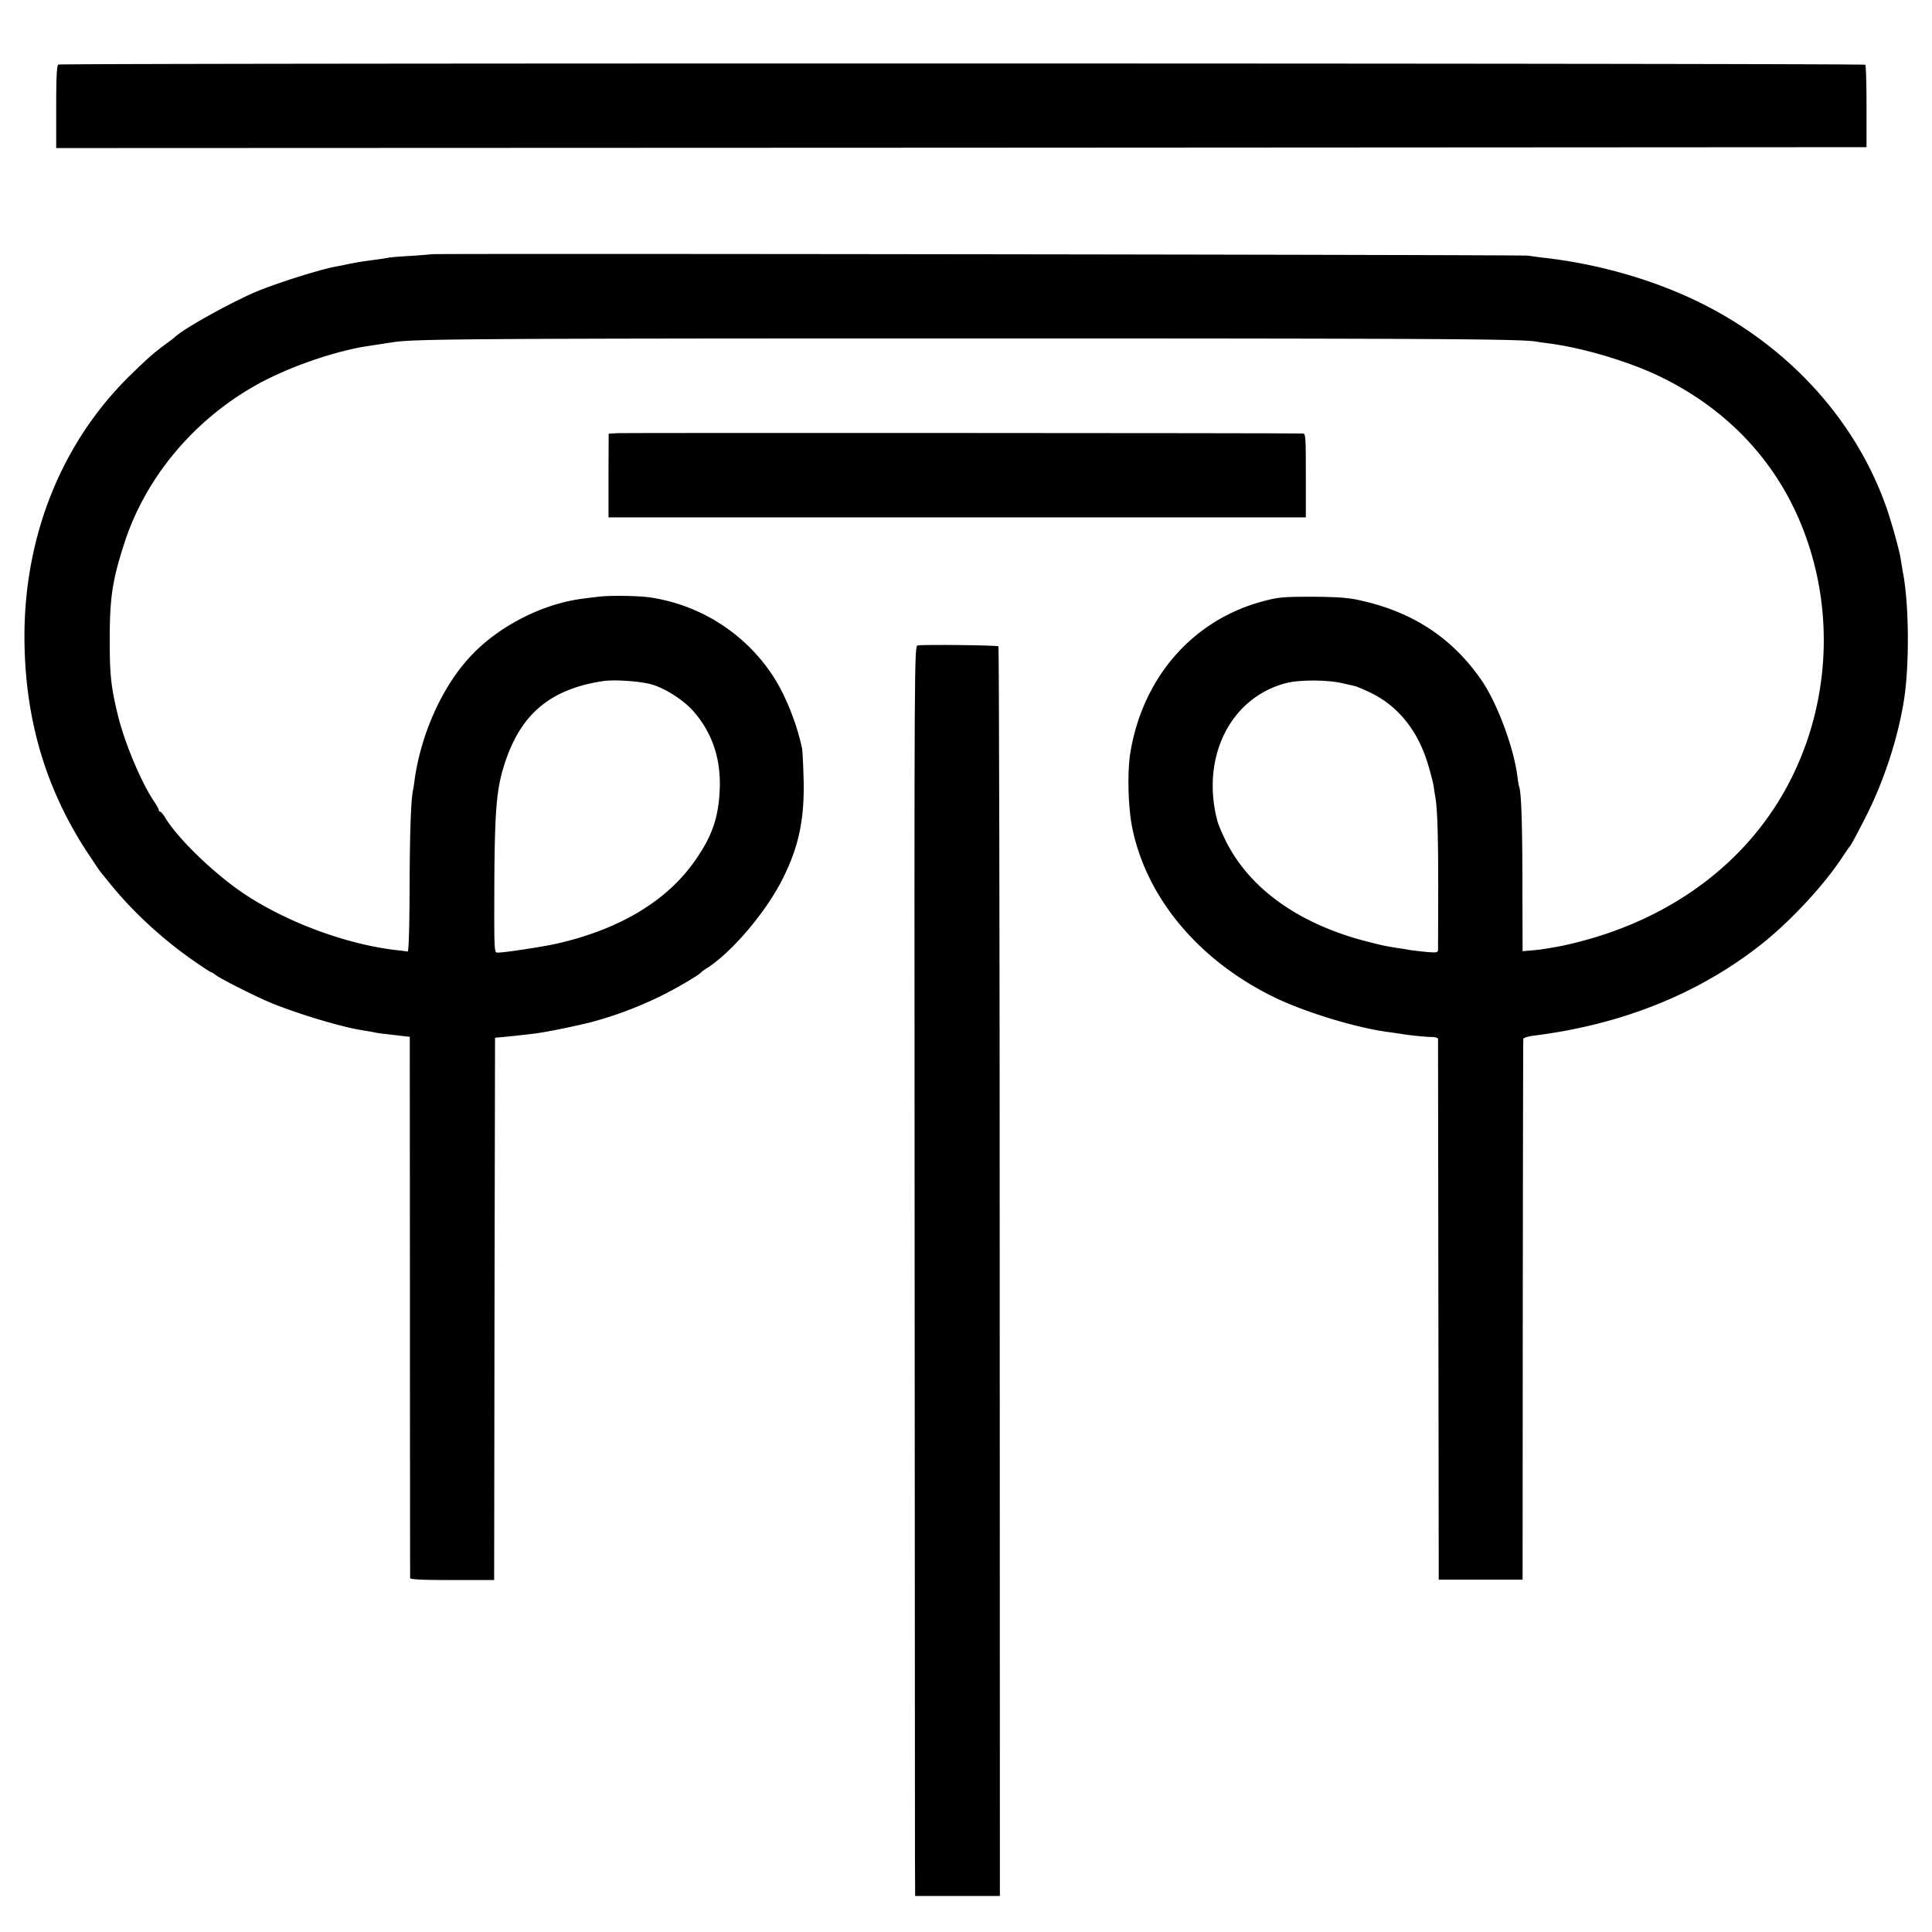
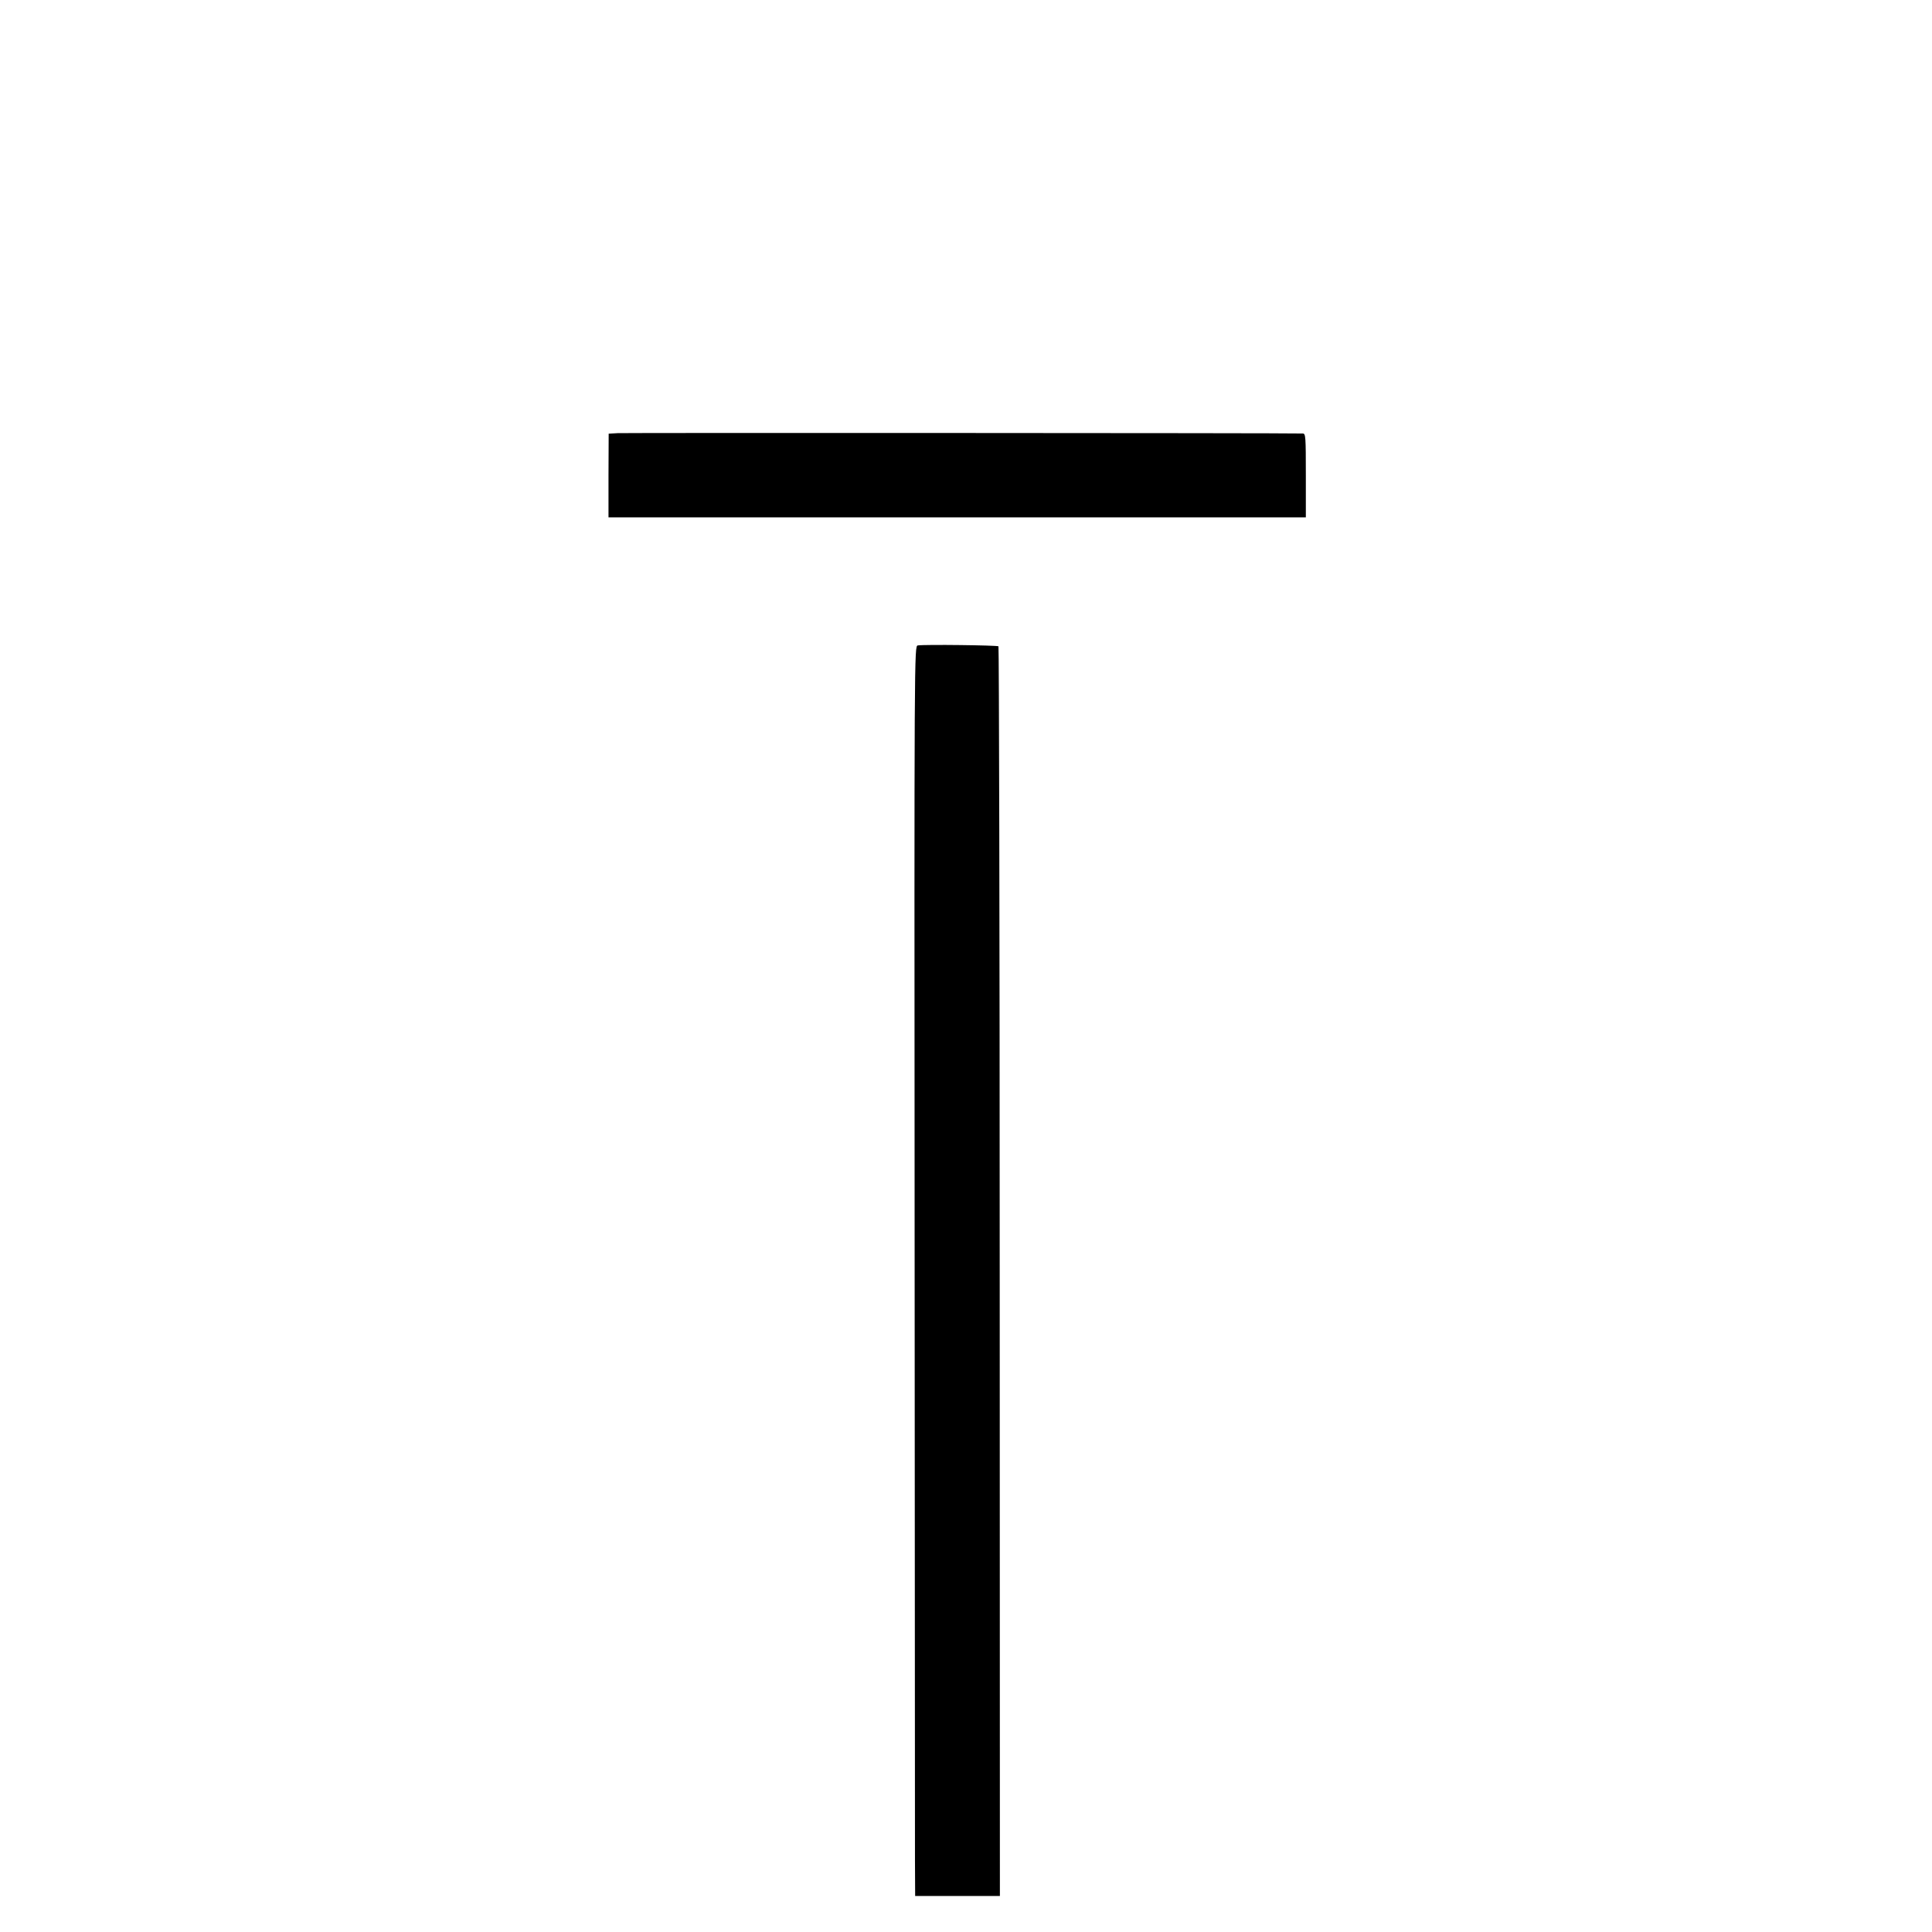
<svg xmlns="http://www.w3.org/2000/svg" version="1" width="1444" height="1444" viewBox="0 0 1083 1083">
-   <path d="M32.7 36.2c-.9.5-1.2 7.5-1.2 23.8v23l507.4-.2 507.4-.3V59.7c0-12.5-.3-23.1-.7-23.4-.8-.9-1011.5-1-1012.9-.1zM241.8 142.5c-.2.1-5 .5-10.8.9-5.8.3-11.6.8-13 1-1.4.3-5.9 1-10 1.5-7.2 1-9.3 1.4-15 2.6-1.4.3-3.5.7-4.7.9-10.3 2-35.3 10-46.3 14.8-15.9 7.1-39.7 20.5-44 24.8-.3.3-3 2.4-6.2 4.7-6.1 4.6-8.1 6.3-17.8 15.7-38.8 37.4-60.2 89.8-60.3 147 0 45.4 11.4 84.8 34.9 120.9 3.6 5.4 6.9 10.4 7.4 11 .5.7 2.6 3.2 4.6 5.7 12.5 15.7 28.4 30.6 45.4 42.8 5.8 4.1 11.2 7.7 12 8 .8.3 2.2 1.1 3 1.8 2.5 2 21.9 11.8 30.5 15.4 15.3 6.3 39.5 13.6 51.5 15.5 1.9.3 4.8.8 6.4 1.1 1.6.4 4 .7 5.5.9 1.4.1 5.3.6 8.7 1l6.1.7.1 151.2c0 83.1.1 151.6.1 152.2.1.8 7 1.1 23.6 1.1H277l.2-152 .3-152 3.5-.3c4.4-.4 12-1.2 18.5-2 6-.7 21.7-3.9 31-6.2 13.8-3.6 27.5-8.7 41-15.4 8.2-4.1 20.3-11.2 21.5-12.7.3-.4 1.7-1.4 3.3-2.4 14.1-9 33.5-31.9 42.7-50.6 8.7-17.5 11.9-32.6 11.5-54.1-.2-8.5-.6-16.9-.9-18.5-3.3-15.3-9.8-31-17.3-42.1a99.97 99.97 0 0 0-67.8-42.5c-6.8-1-22.9-1.2-29-.4-1.6.2-5.3.6-8.1 1-23.1 2.7-48.5 15.7-64.3 33.1-15.3 16.7-26.9 42.5-30.6 67.9-.3 2.3-.7 5.2-1 6.5-1.2 6.1-1.8 24.3-1.9 56-.1 22.4-.5 34.5-1.1 34.4-.5-.1-3.4-.5-6.4-.8-28.3-3.3-61.7-15.8-85.6-31.8-16.7-11.2-37.4-31.3-44.1-42.8-1-1.6-2.2-3-2.6-3-.4 0-.8-.4-.8-1 0-.5-1.2-2.6-2.6-4.7-7.1-10.4-16.5-32.7-20.3-48.3-3.9-16-4.6-22.8-4.6-42.5 0-23.3 1.5-33.4 8.2-54 11.8-36.6 38.7-68.9 73.8-88.6 16.6-9.3 40.1-17.8 59.5-21.4 2.5-.4 15.3-2.4 19-2.9 12.3-1.6 52.2-1.9 319.5-1.9 263.3 0 311.7.3 319.7 1.8 1.1.2 3.9.6 6.2.9 19.1 2.3 45.7 10.2 63.4 18.8 39.5 19.2 67.9 50.6 81.9 90.8 17.7 50.4 10.7 107.3-18.5 151.5-25.6 38.6-66.9 65.5-117.7 76.5-5.3 1.1-12.6 2.3-16.3 2.6l-6.7.6-.1-36.3c0-34.3-.6-52.5-1.8-55.9-.3-.8-.7-3.4-1-5.7-2-16.1-11.3-41.1-20-53.8-16.4-23.9-38.9-38.7-68.8-45.1-6.2-1.4-12.8-1.8-26.3-1.9-15.8 0-19.1.3-27 2.4-39.4 10.3-67.7 42.3-74.8 84.6-1.8 10.3-1.4 29.5.7 41 7.6 40.4 37.7 76.4 81.1 97.1 17.4 8.2 44.4 16.4 62.5 18.9 2.5.3 5.6.8 7 1 6.2 1 14.8 1.8 17.8 1.8 1.7 0 3.2.4 3.3 1.1 0 .6.1 69 .2 152.1l.2 151h47l.1-151c.1-83.1.2-151.5.3-152.1 0-.6 2.5-1.4 5.4-1.8 50-6.2 93.4-23.7 128.7-51.8 16.2-13 34.1-32.3 44.4-47.8 2-3 4.1-6.1 4.8-6.9.6-.7 4.6-8.2 8.8-16.5 10.4-20.5 18.3-45.1 21.5-66.6 2.8-19.4 2.6-50.8-.5-68.5-.6-3.3-1.3-7.6-1.6-9.5-.7-4.6-5-19.9-7.6-27.5-17.8-51.7-58.4-95-111.7-119.1-24.6-11.1-52.5-18.7-80.6-21.9-2.7-.3-6.8-.9-9-1.2-3.7-.5-614.1-1.3-614.7-.8zm124.3 241.4c7.2 2.3 16.5 8.3 21.8 13.9 10.7 11.7 16 26.3 15.6 43.2-.5 16.9-4.1 27.6-14.3 42-15.8 22.3-42.1 38-77.2 46-8.3 1.8-29.1 5-33.1 5-1.9 0-1.9-.7-1.8-37.8.2-39.9 1.1-52.5 5-65.6 8.8-29.6 25.6-44.2 55.9-48.8 6.7-1 21.8.1 28.1 2.1zm386.4-.9c2.8.6 5.9 1.3 7 1.6 1.1.2 5.2 2 9.2 3.9 15.2 7.5 26.1 21.2 31.7 39.7 1.4 4.6 2.8 10 3.2 12.2.3 2.1.7 4.8.9 5.9 1.2 6.1 1.7 20.8 1.7 50.7 0 18.4-.1 34.3-.1 35.4-.1 1.6-.7 1.7-6.8 1.2-3.8-.4-7.9-.9-9.3-1.1-1.4-.3-3.8-.7-5.5-.9-7.6-1.2-10.5-1.8-17.7-3.7-38.7-9.8-66.9-30-80.1-57.4-1.9-3.9-3.8-8.4-4.2-10-9.6-35.8 7.1-69.5 38.5-77.6 7.4-1.9 23.2-1.9 31.5.1z" />
  <path d="M346.3 242.8l-5.1.3-.1 23.4V290H732v-23.5c0-21.7-.1-23.5-1.7-23.5-9-.3-380.1-.4-384-.2zM514.5 361.8c-2 .3-2 1-1.8 331 .1 181.9.2 339.6.2 350.4l.1 19.6h47.5l-.1-349.9c0-192.4-.4-350.2-.7-350.6-.7-.6-41.2-1.1-45.2-.5z" />
</svg>